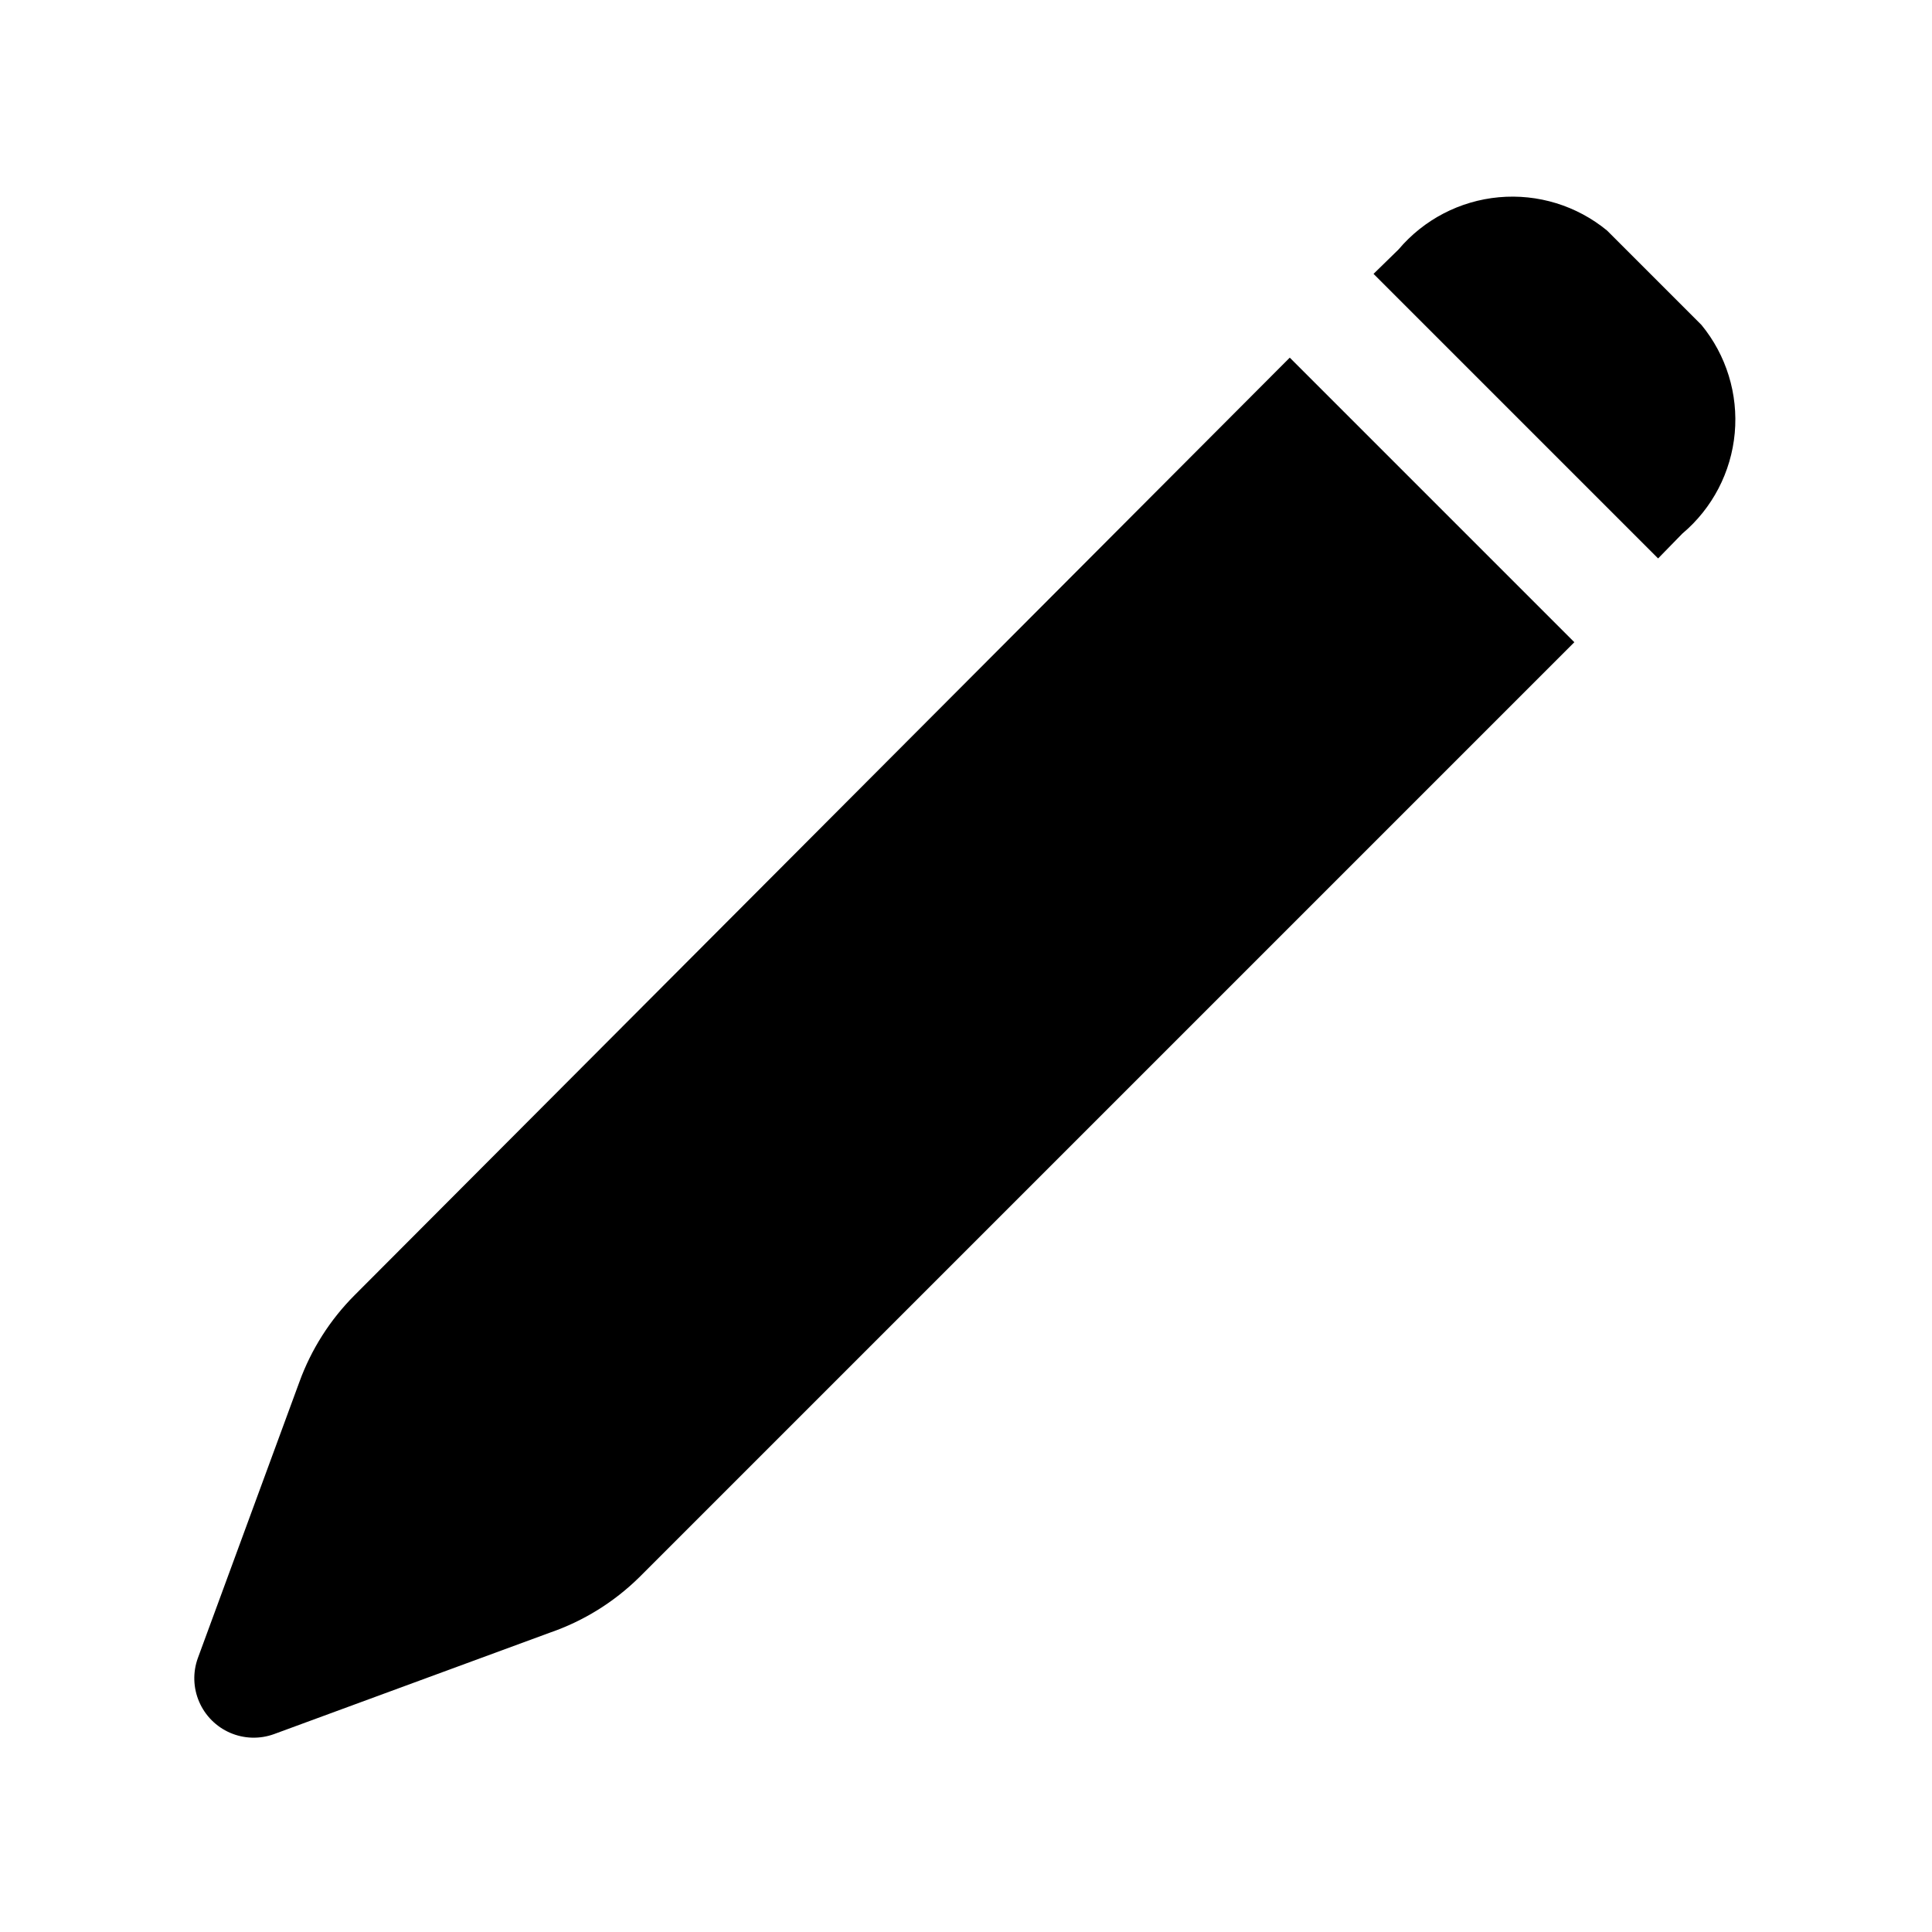
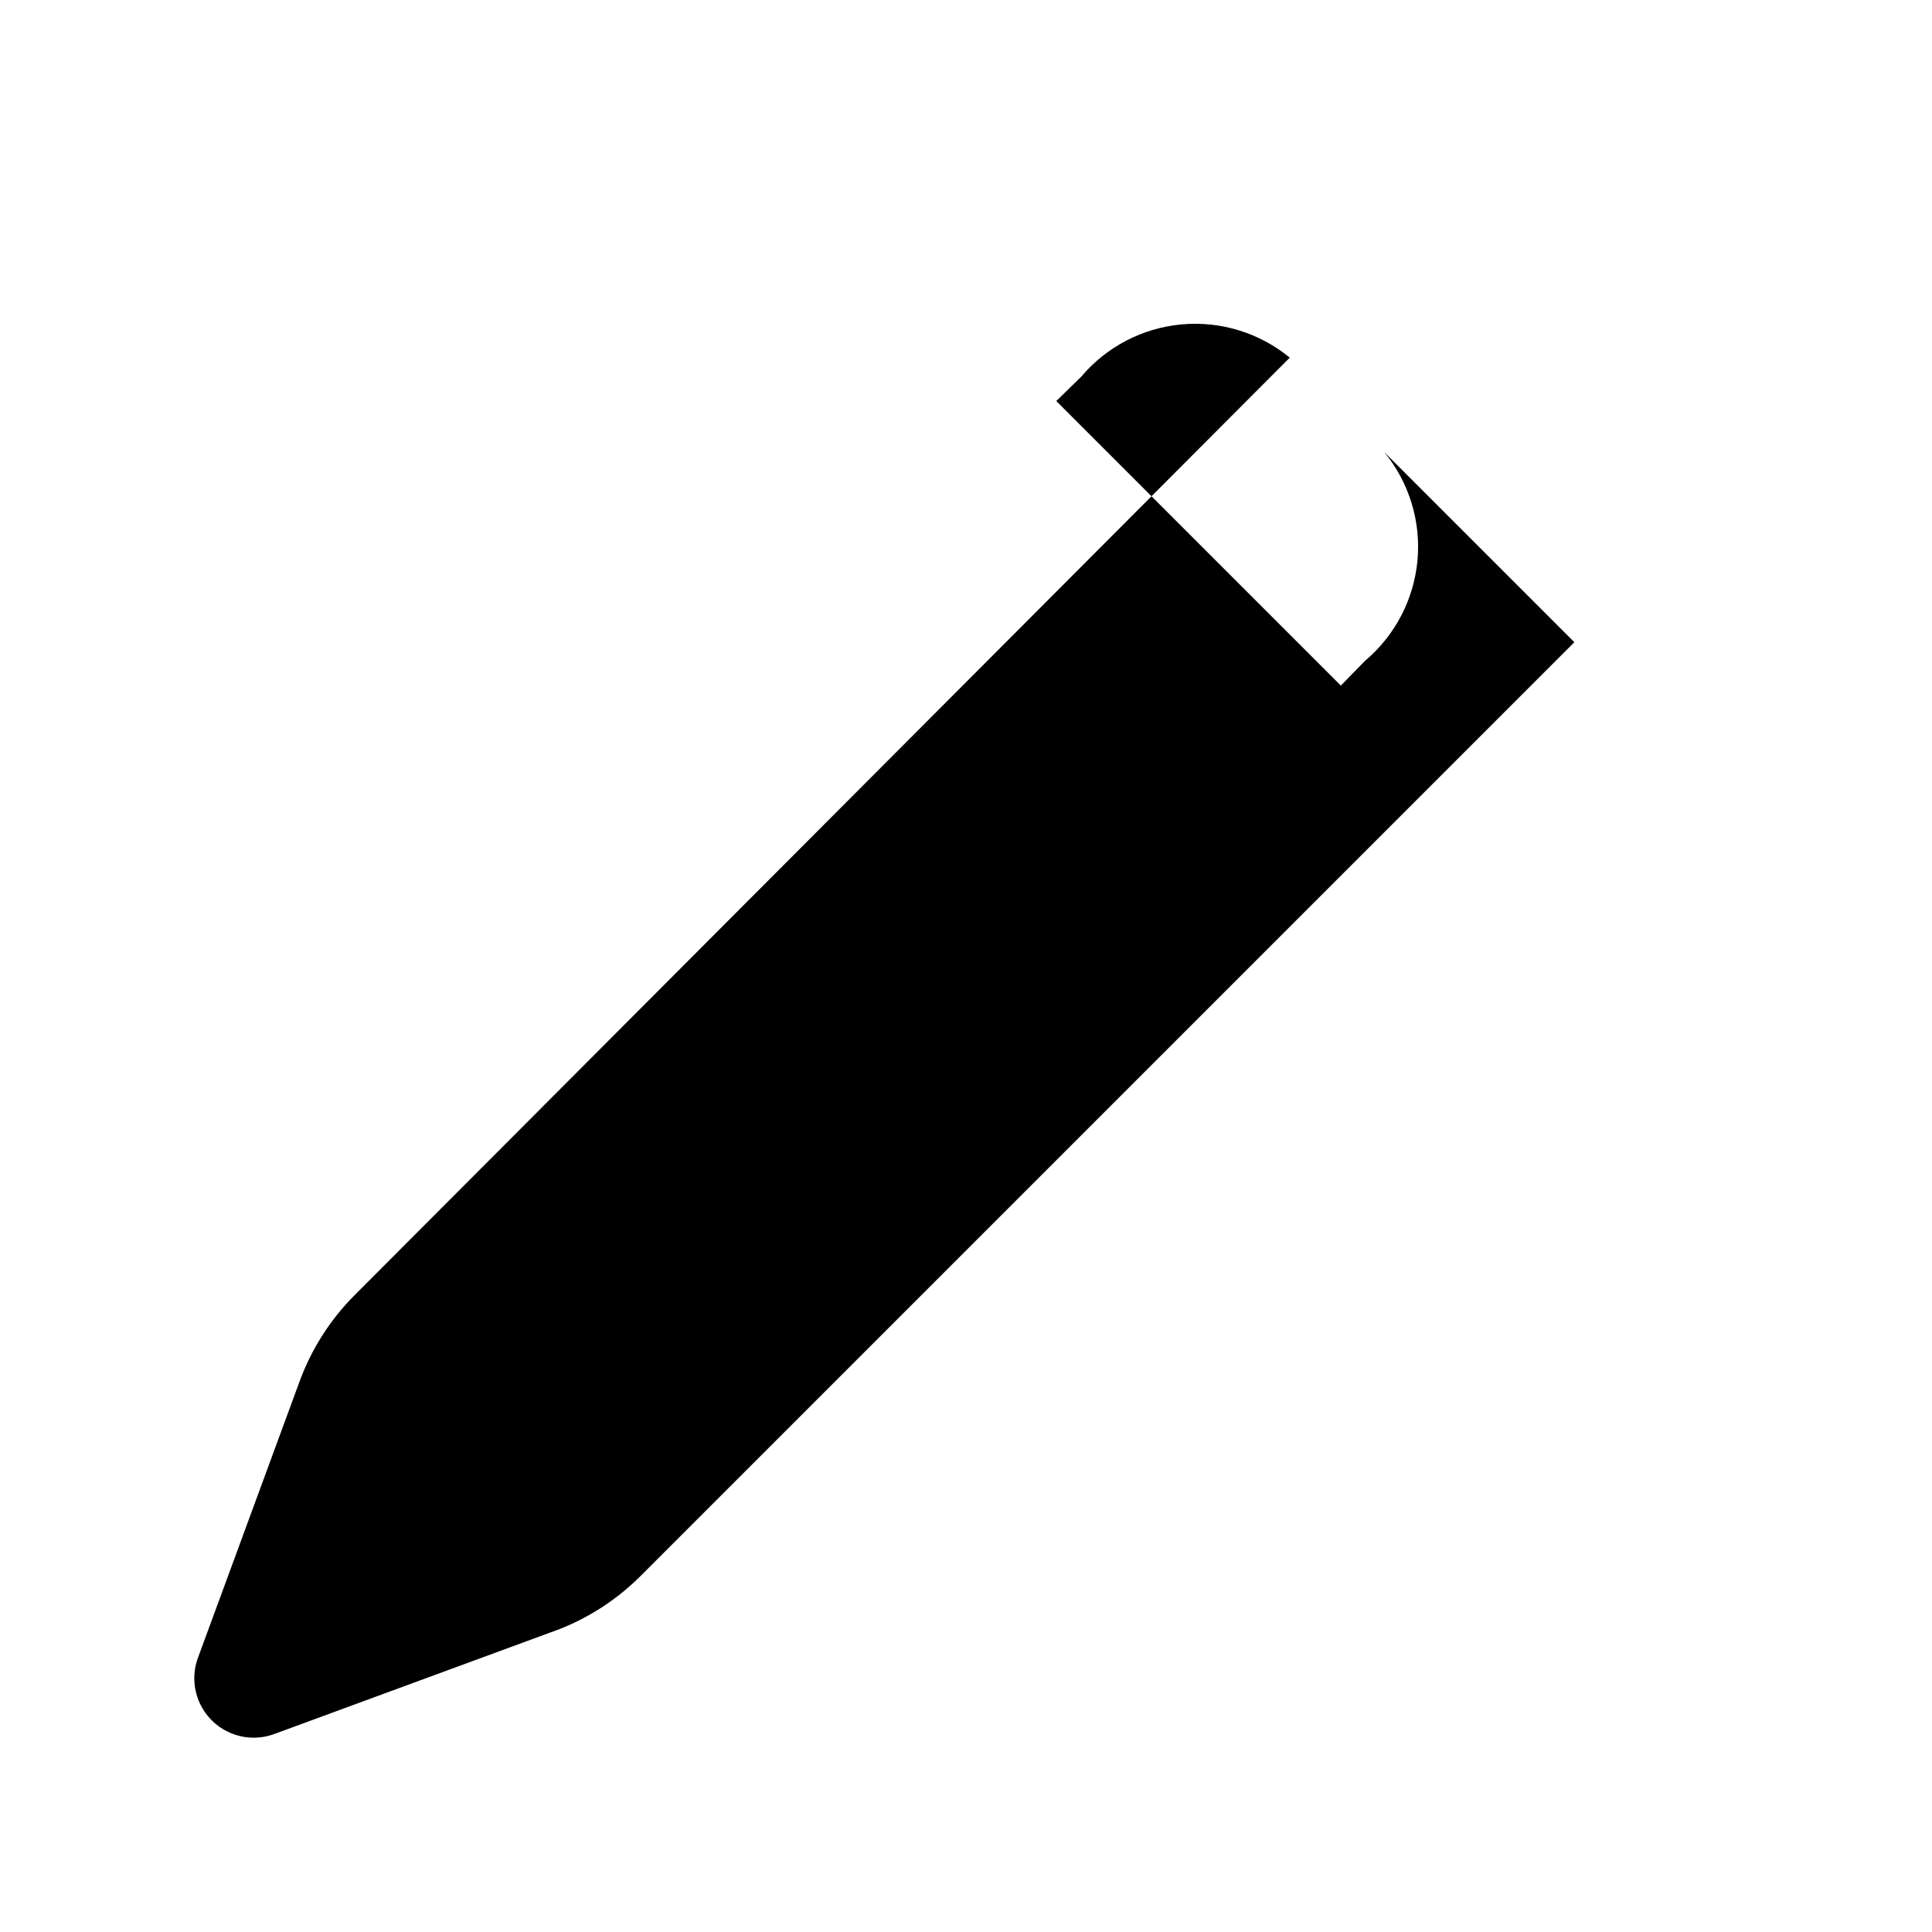
<svg xmlns="http://www.w3.org/2000/svg" fill="#000000" width="800px" height="800px" version="1.1" viewBox="144 144 512 512">
-   <path d="m485.8 238.78 75.414 75.414-247.81 247.81c-6.684 6.578-14.754 11.582-23.617 14.645l-73.207 26.922c-3.769 1.359-7.918 1.23-11.594-0.359-3.676-1.59-6.609-4.523-8.199-8.203-1.594-3.676-1.723-7.82-0.359-11.59l26.922-73.211c3.144-8.641 8.141-16.484 14.641-22.988zm109.11-8.66-25.035-25.035c-8.023-6.59-18.32-9.754-28.66-8.812-10.344 0.945-19.898 5.918-26.602 13.852l-6.613 6.453 75.414 75.414 6.453-6.613 0.004 0.004c7.934-6.703 12.906-16.258 13.852-26.598 0.941-10.344-2.223-20.641-8.812-28.664z" />
+   <path d="m485.8 238.78 75.414 75.414-247.81 247.81c-6.684 6.578-14.754 11.582-23.617 14.645l-73.207 26.922c-3.769 1.359-7.918 1.23-11.594-0.359-3.676-1.59-6.609-4.523-8.199-8.203-1.594-3.676-1.723-7.82-0.359-11.59l26.922-73.211c3.144-8.641 8.141-16.484 14.641-22.988zc-8.023-6.59-18.32-9.754-28.66-8.812-10.344 0.945-19.898 5.918-26.602 13.852l-6.613 6.453 75.414 75.414 6.453-6.613 0.004 0.004c7.934-6.703 12.906-16.258 13.852-26.598 0.941-10.344-2.223-20.641-8.812-28.664z" />
</svg>